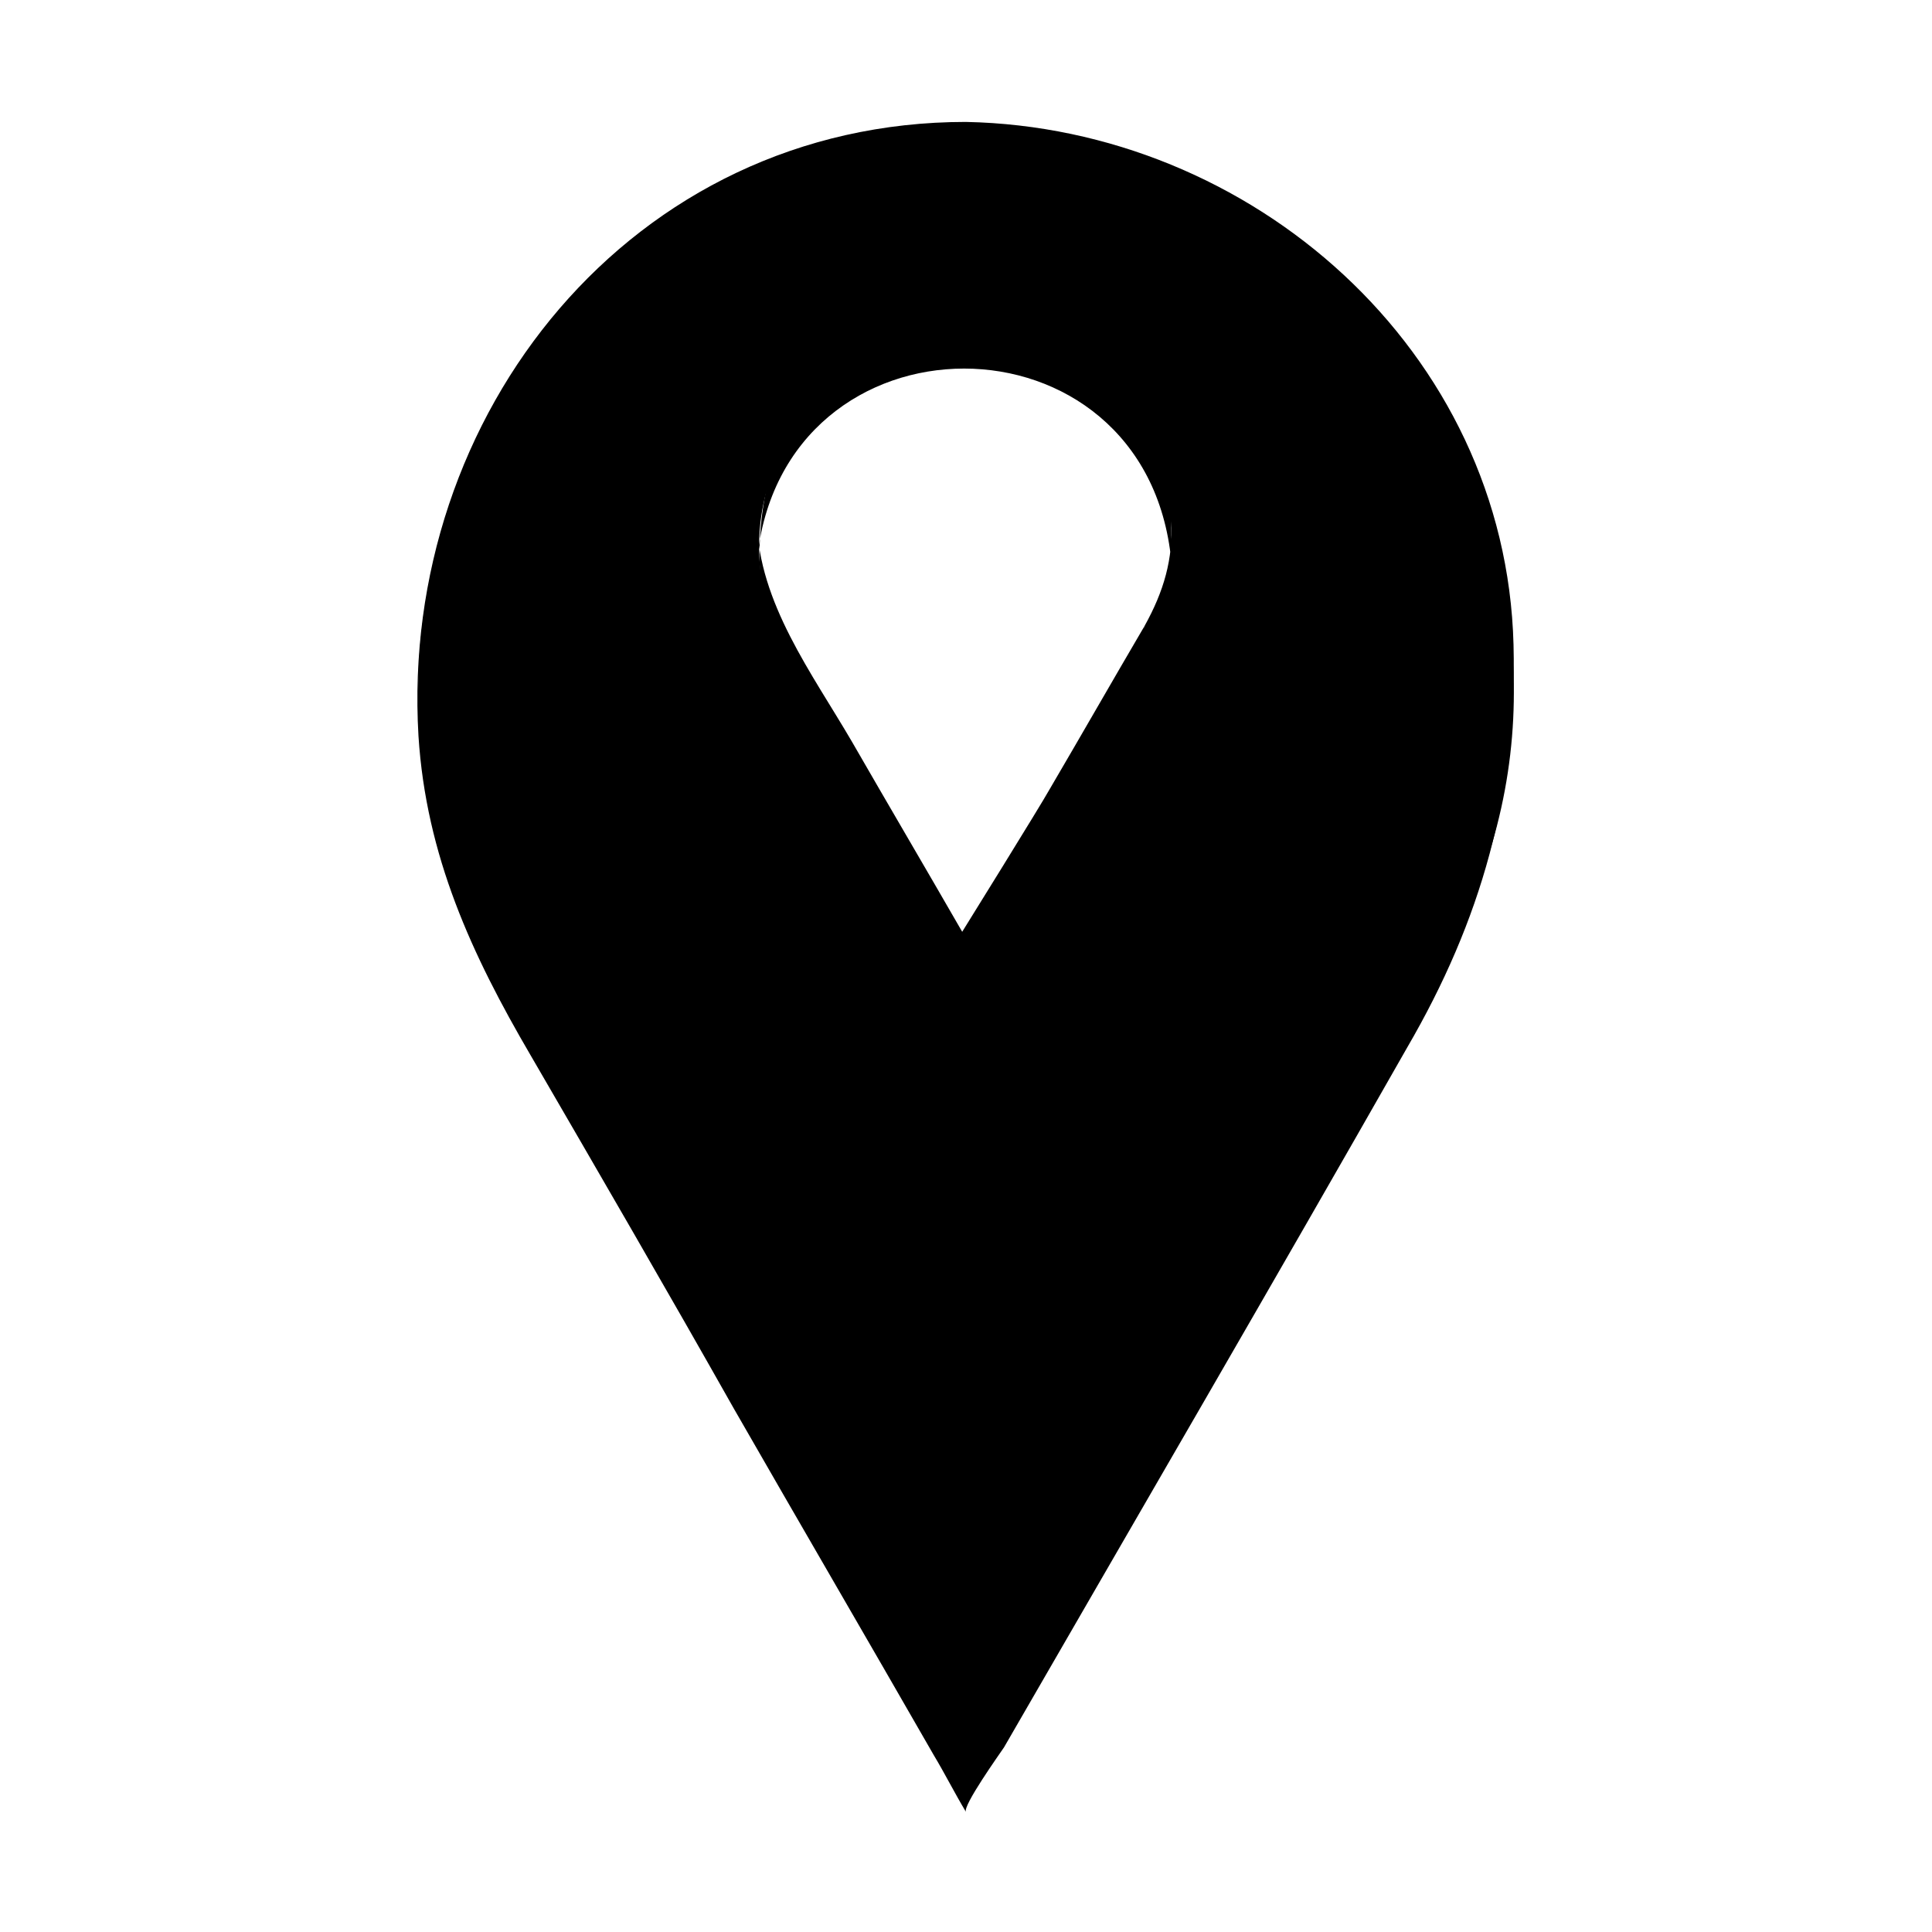
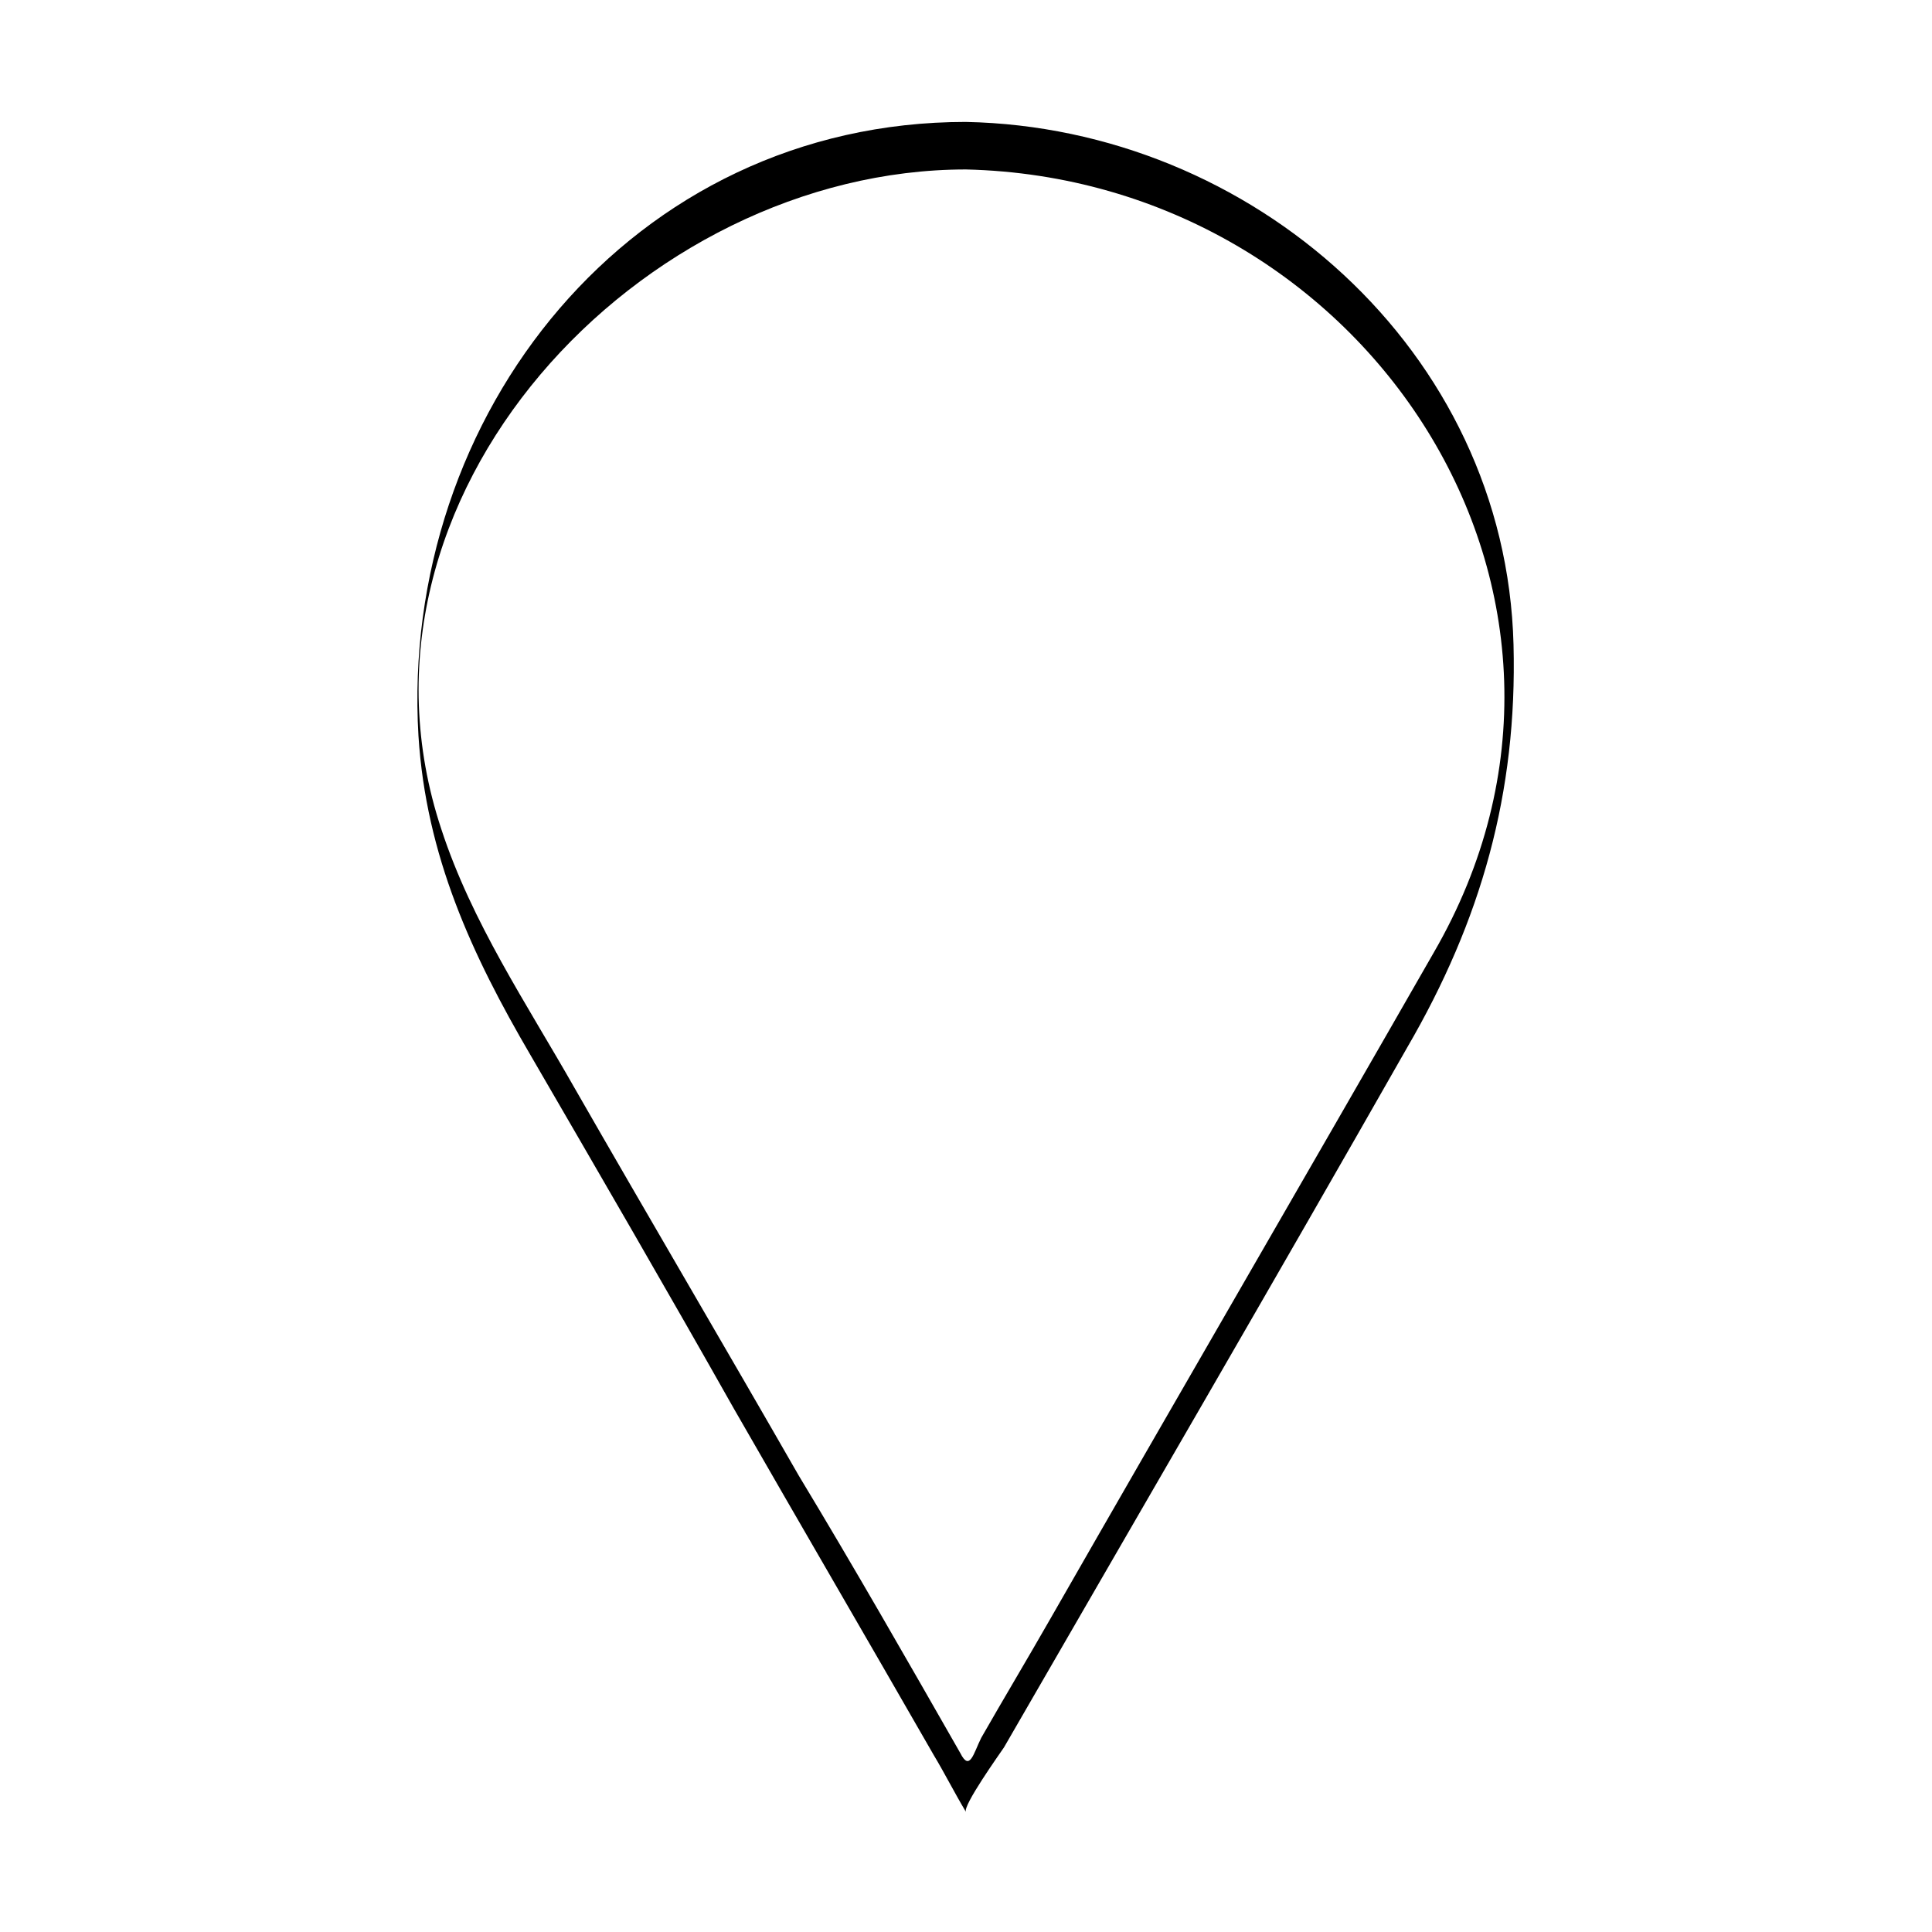
<svg xmlns="http://www.w3.org/2000/svg" fill="#000000" width="800px" height="800px" version="1.1" viewBox="144 144 512 512">
  <g>
-     <path d="m400 182.35c-111.85 0-181.37 120.91-125.45 217.64l125.45 217.65 125.45-217.64c55.926-96.734-13.602-217.65-125.45-217.65zm47.355 133.51-47.355 82.625-47.359-82.121c-21.16-36.777 5.039-82.625 47.359-82.625s68.516 45.848 47.355 82.121z" />
    <path d="m400 176.31c-88.672 0-150.14 77.586-145.1 162.73 2.016 31.738 14.105 57.938 29.727 84.641 18.137 31.234 36.273 62.473 53.906 93.707 17.633 30.73 35.266 60.961 52.898 91.691 3.023 5.039 5.543 10.078 8.566 15.113-1.008-1.512 9.07-15.617 10.078-17.129 35.77-61.969 71.539-123.43 106.81-185.4 19.648-33.754 29.223-67.512 28.215-106.81-2.019-78.086-69.531-137.03-145.1-138.54v12.594c105.8 2.519 178.85 112.85 123.94 207.57-33.758 58.945-68.016 117.89-101.77 176.84-6.047 10.578-12.09 20.656-18.137 31.234-2.016 4.031-3.023 9.07-5.543 4.031-14.105-24.688-28.215-49.375-42.824-73.555-19.648-34.258-39.801-68.52-59.449-102.78-12.594-22.168-27.207-43.832-35.266-68.52-29.223-88.164 52.898-174.82 139.05-174.82v-12.594z" />
-     <path d="m447.36 309.82c-8.566 14.609-16.625 28.719-25.191 43.328-2.519 4.535-23.176 37.785-23.176 37.785-9.574-16.625-19.648-33.754-29.223-50.383-10.578-18.137-24.688-36.777-25.191-58.441v10.578c6.551-68.016 103.28-68.016 109.83 0v-10.578c0.508 10.078-2.012 18.641-7.051 27.711-1.512 3.527 1.512 9.07 0 12.594 18.641-37.281 3.527-86.656-40.809-94.715-48.367-8.566-68.52 44.84-58.945 82.625 4.031 16.121 17.129 32.746 25.191 46.352 9.07 15.617 18.137 31.738 27.207 47.359-1.512-2.519 20.152-34.762 22.672-38.793 8.566-14.609 16.625-28.719 25.191-43.328 1.508-2.519-2.019-9.07-0.508-12.094z" />
  </g>
</svg>